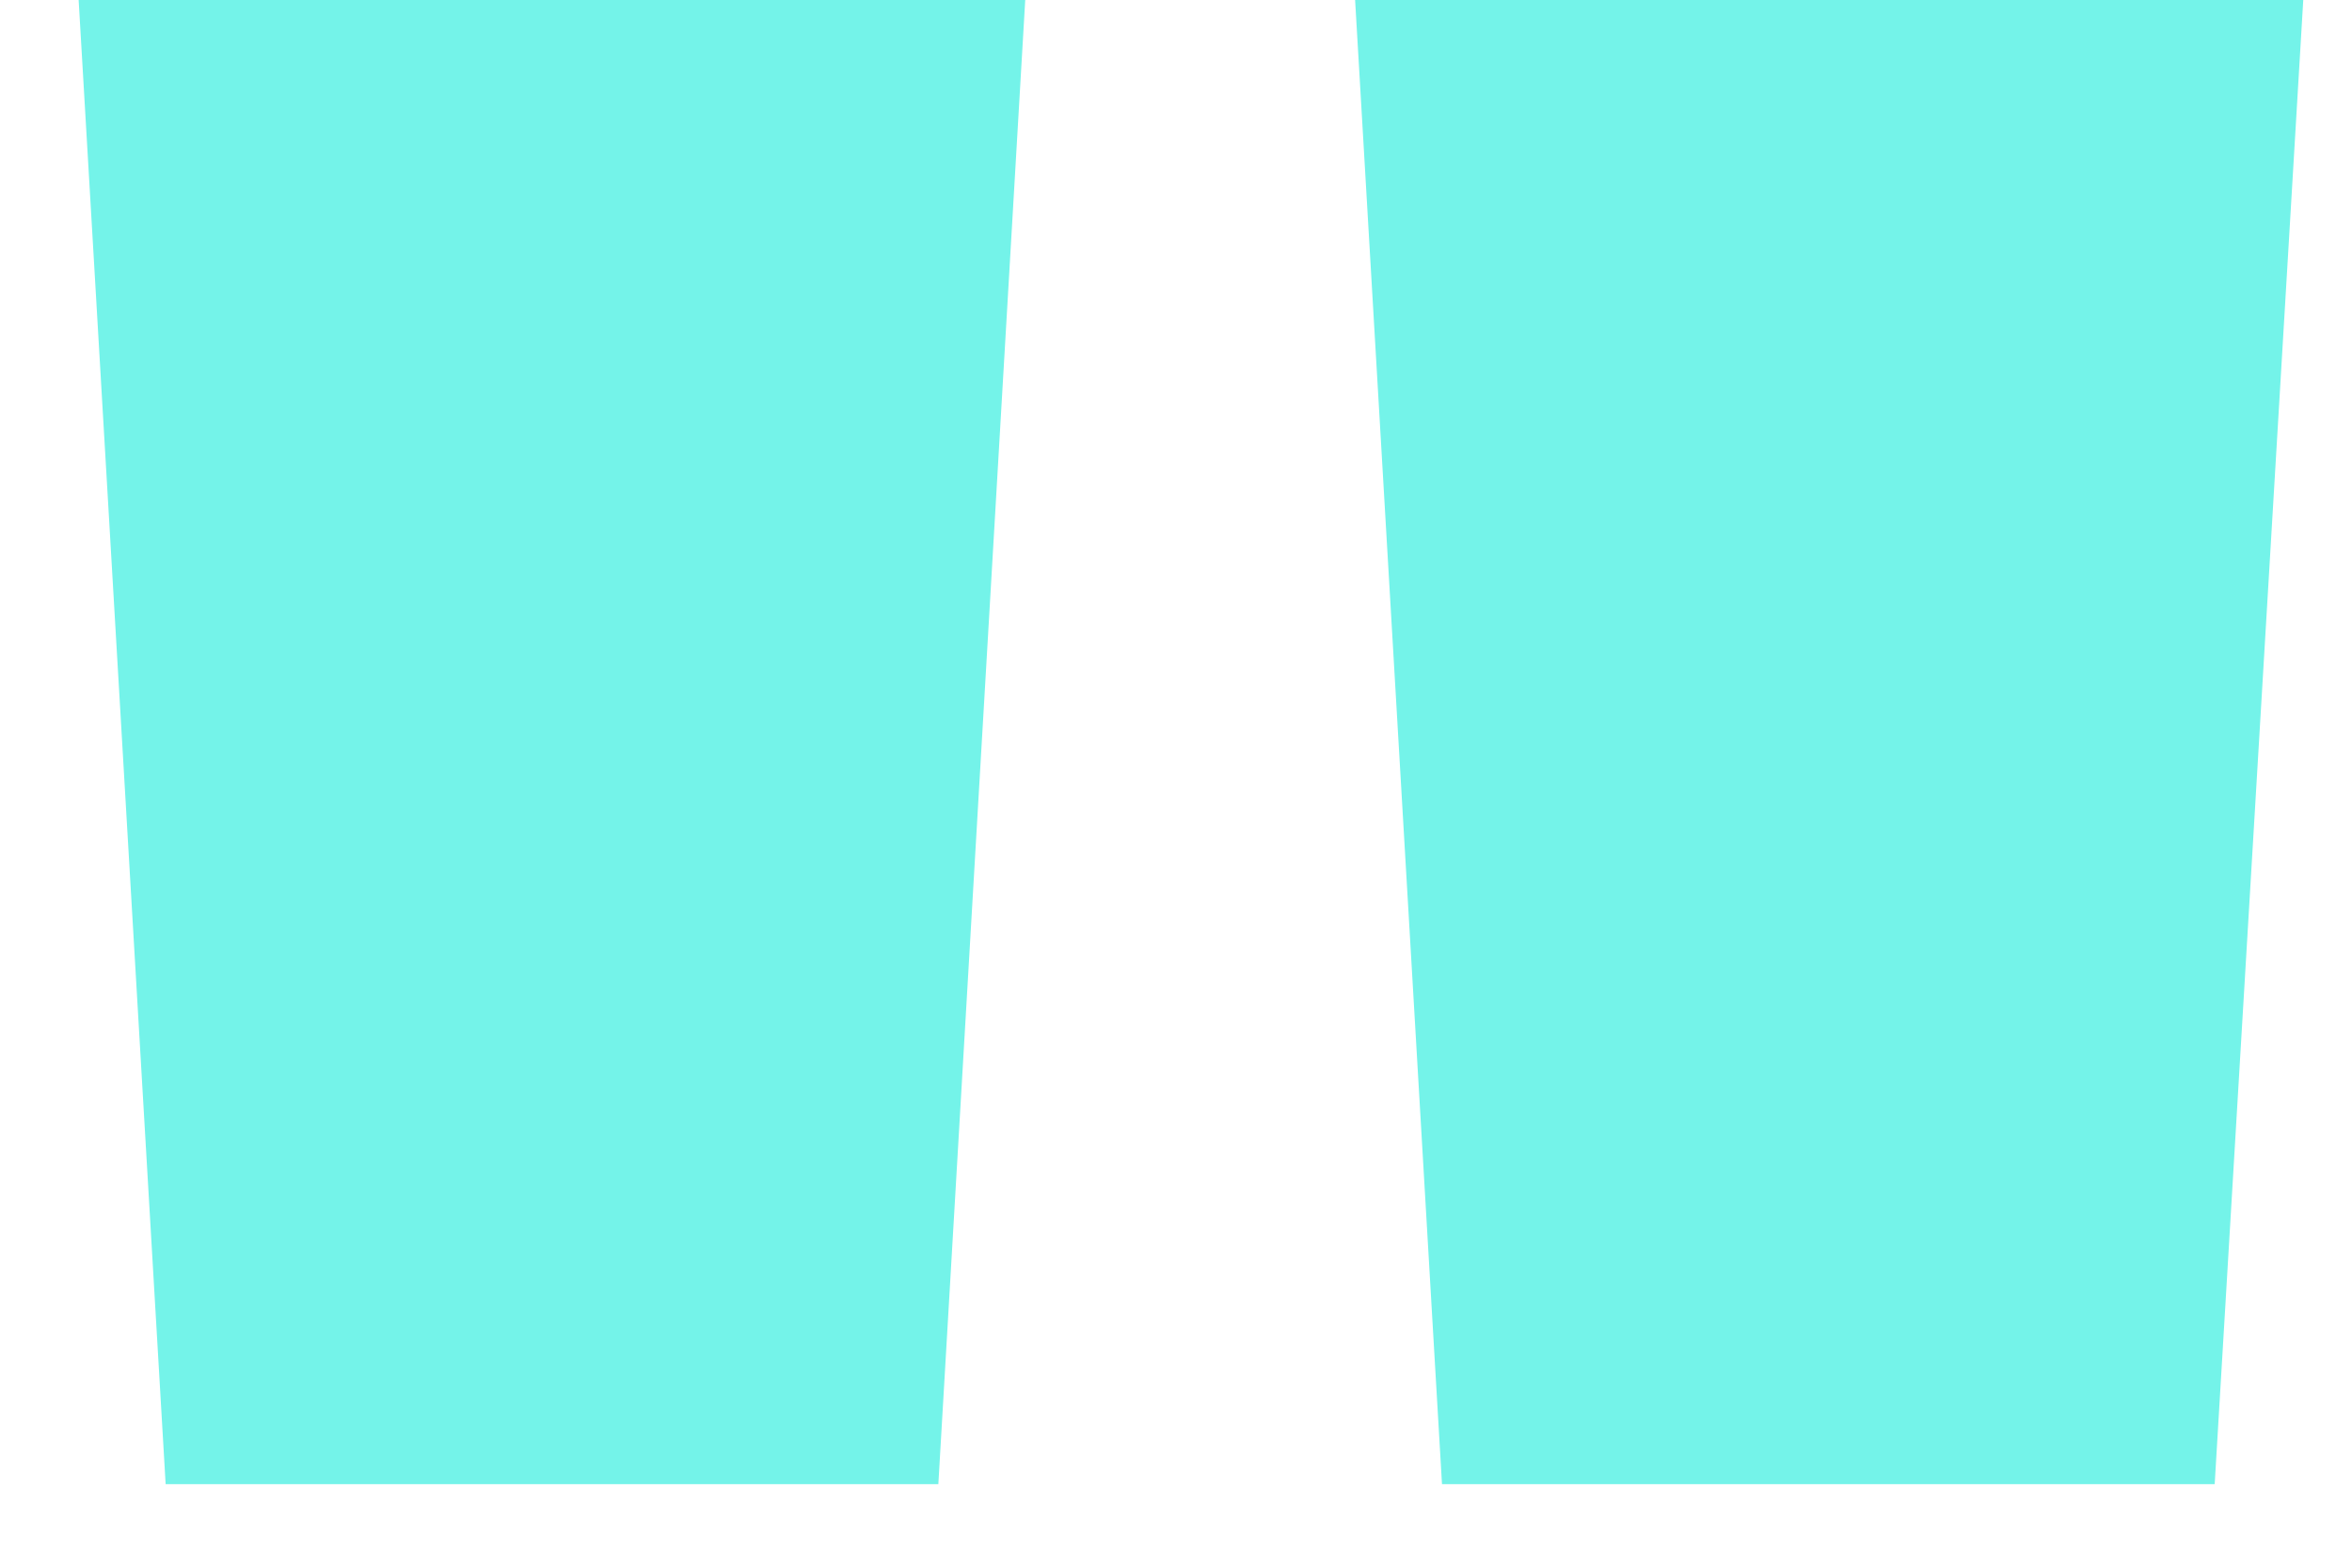
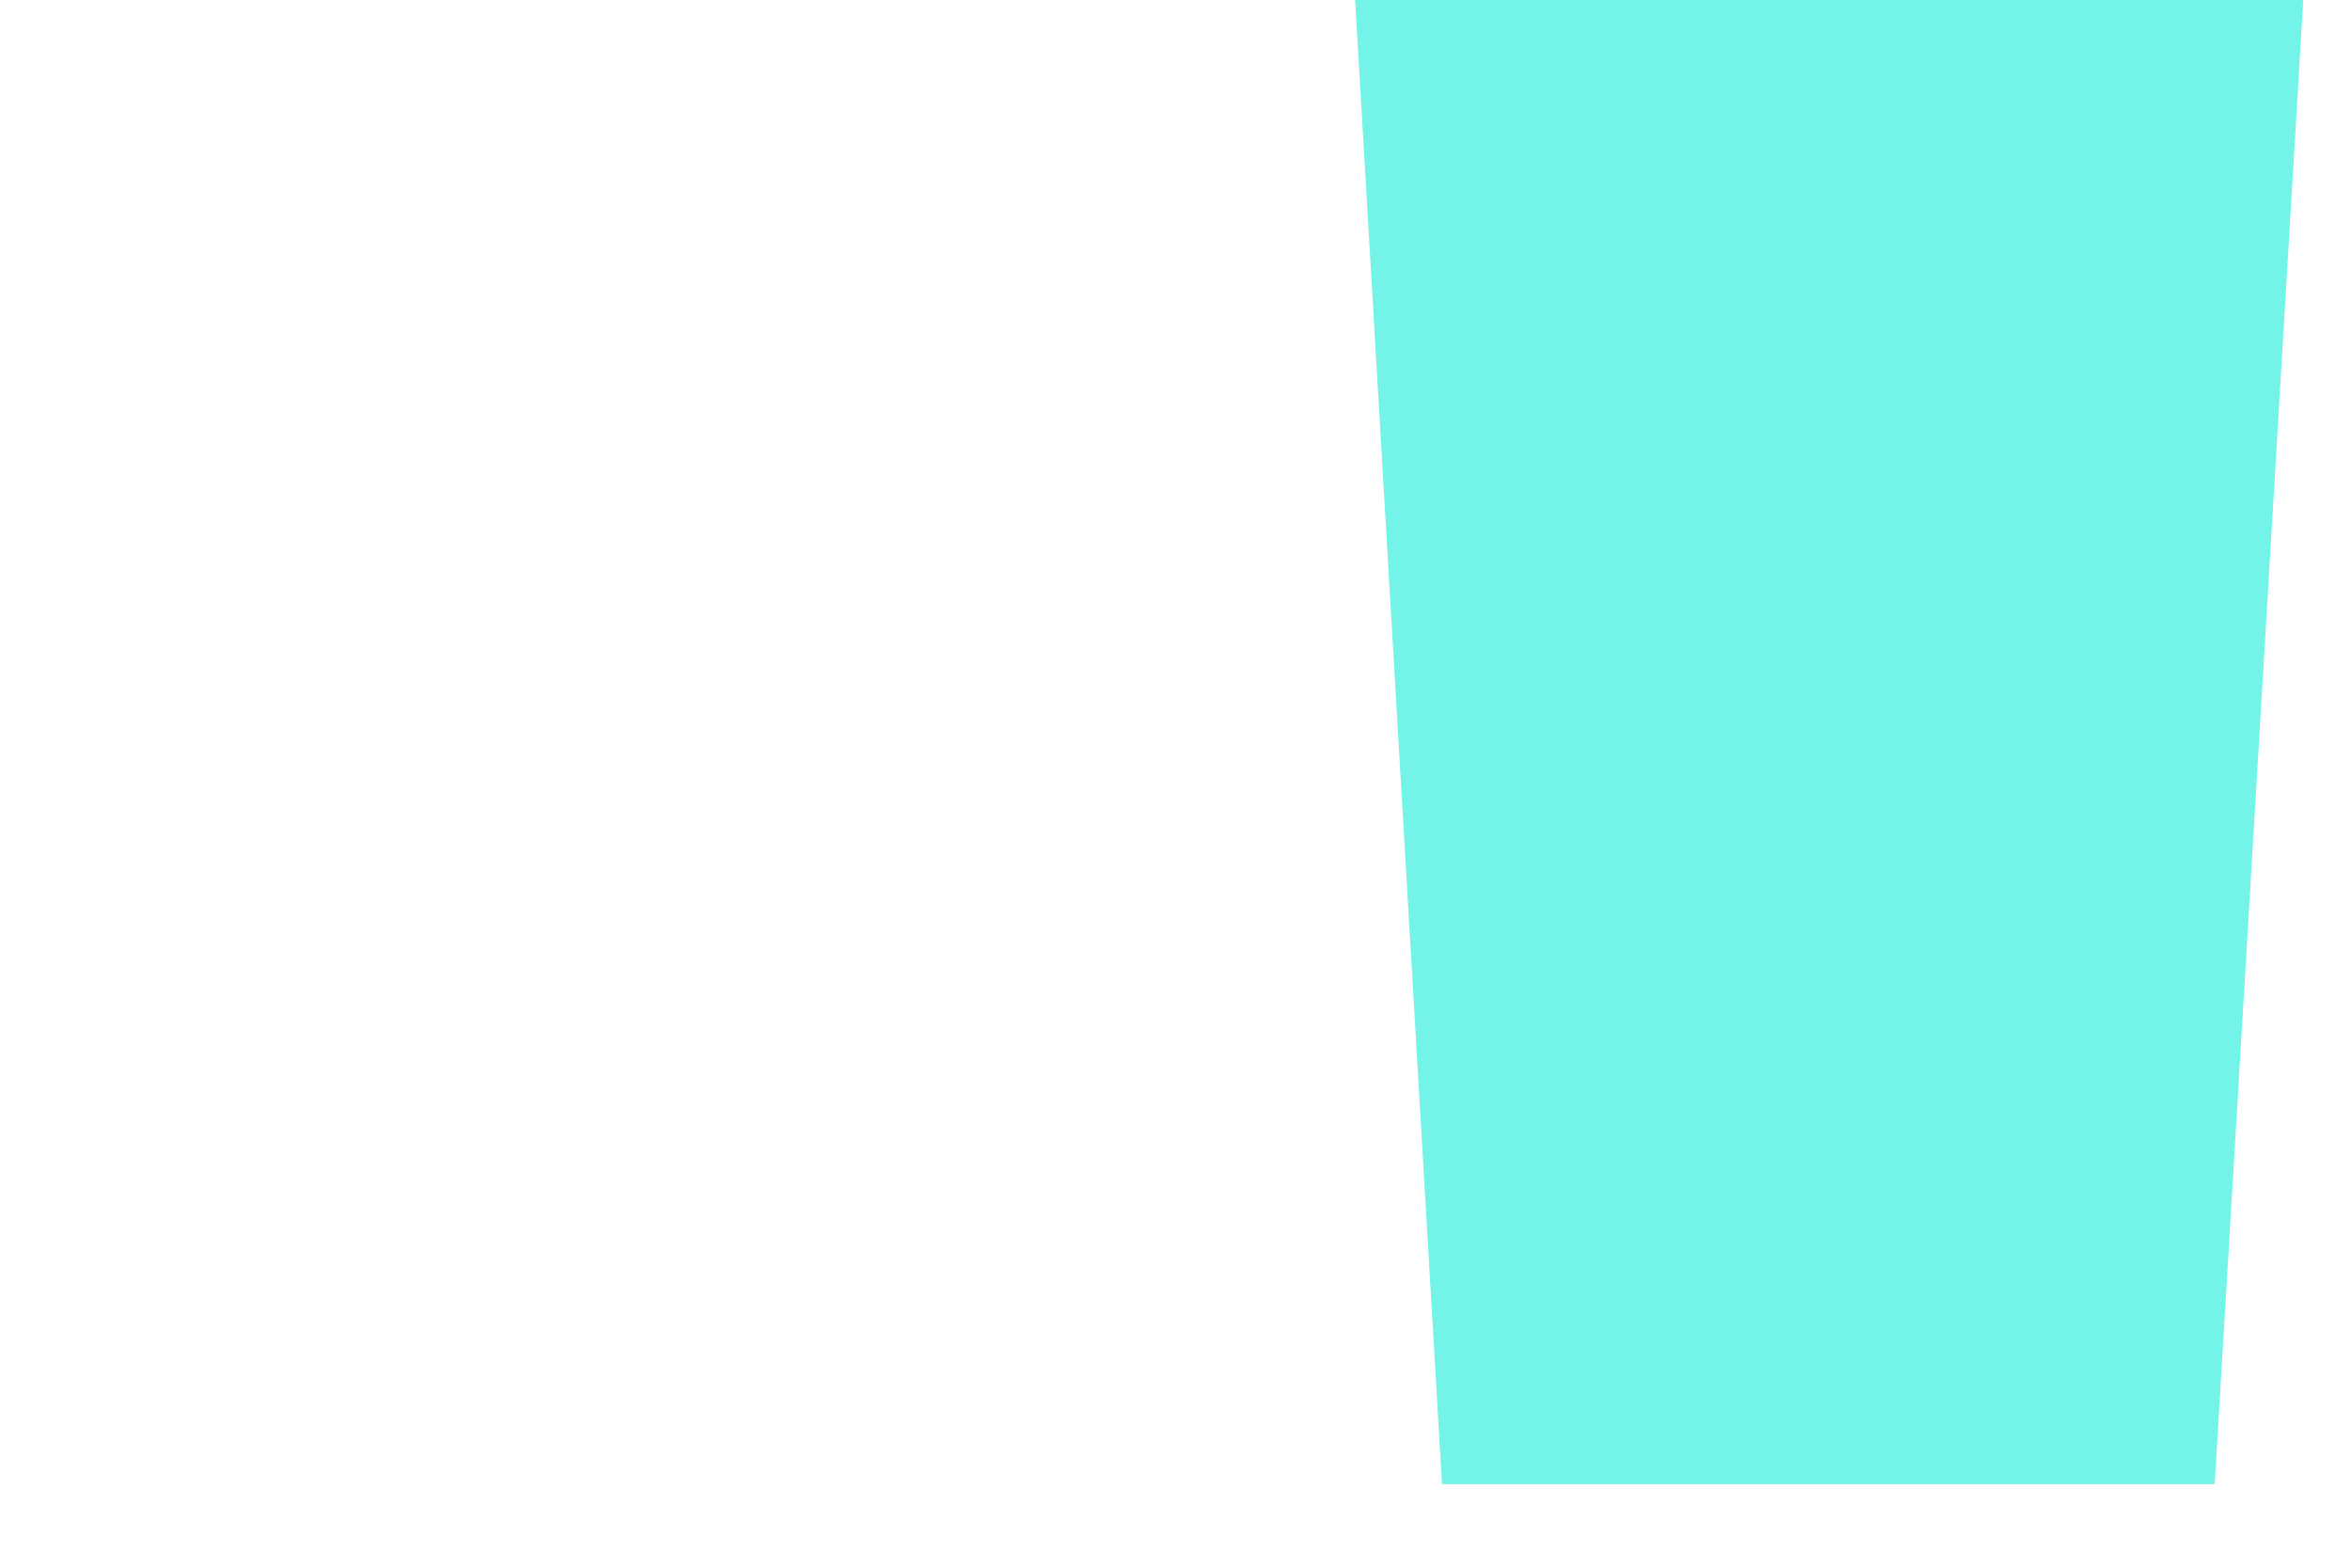
<svg xmlns="http://www.w3.org/2000/svg" width="21" height="14" viewBox="0 0 21 14" fill="none">
-   <path d="M9.154 -0.003L8.378 13.254H1.479L0.702 -0.003H9.154ZM20.565 -0.003L19.774 13.254H12.875L12.099 -0.003H20.565Z" fill="#74F3E9" />
+   <path d="M9.154 -0.003H1.479L0.702 -0.003H9.154ZM20.565 -0.003L19.774 13.254H12.875L12.099 -0.003H20.565Z" fill="#74F3E9" />
</svg>